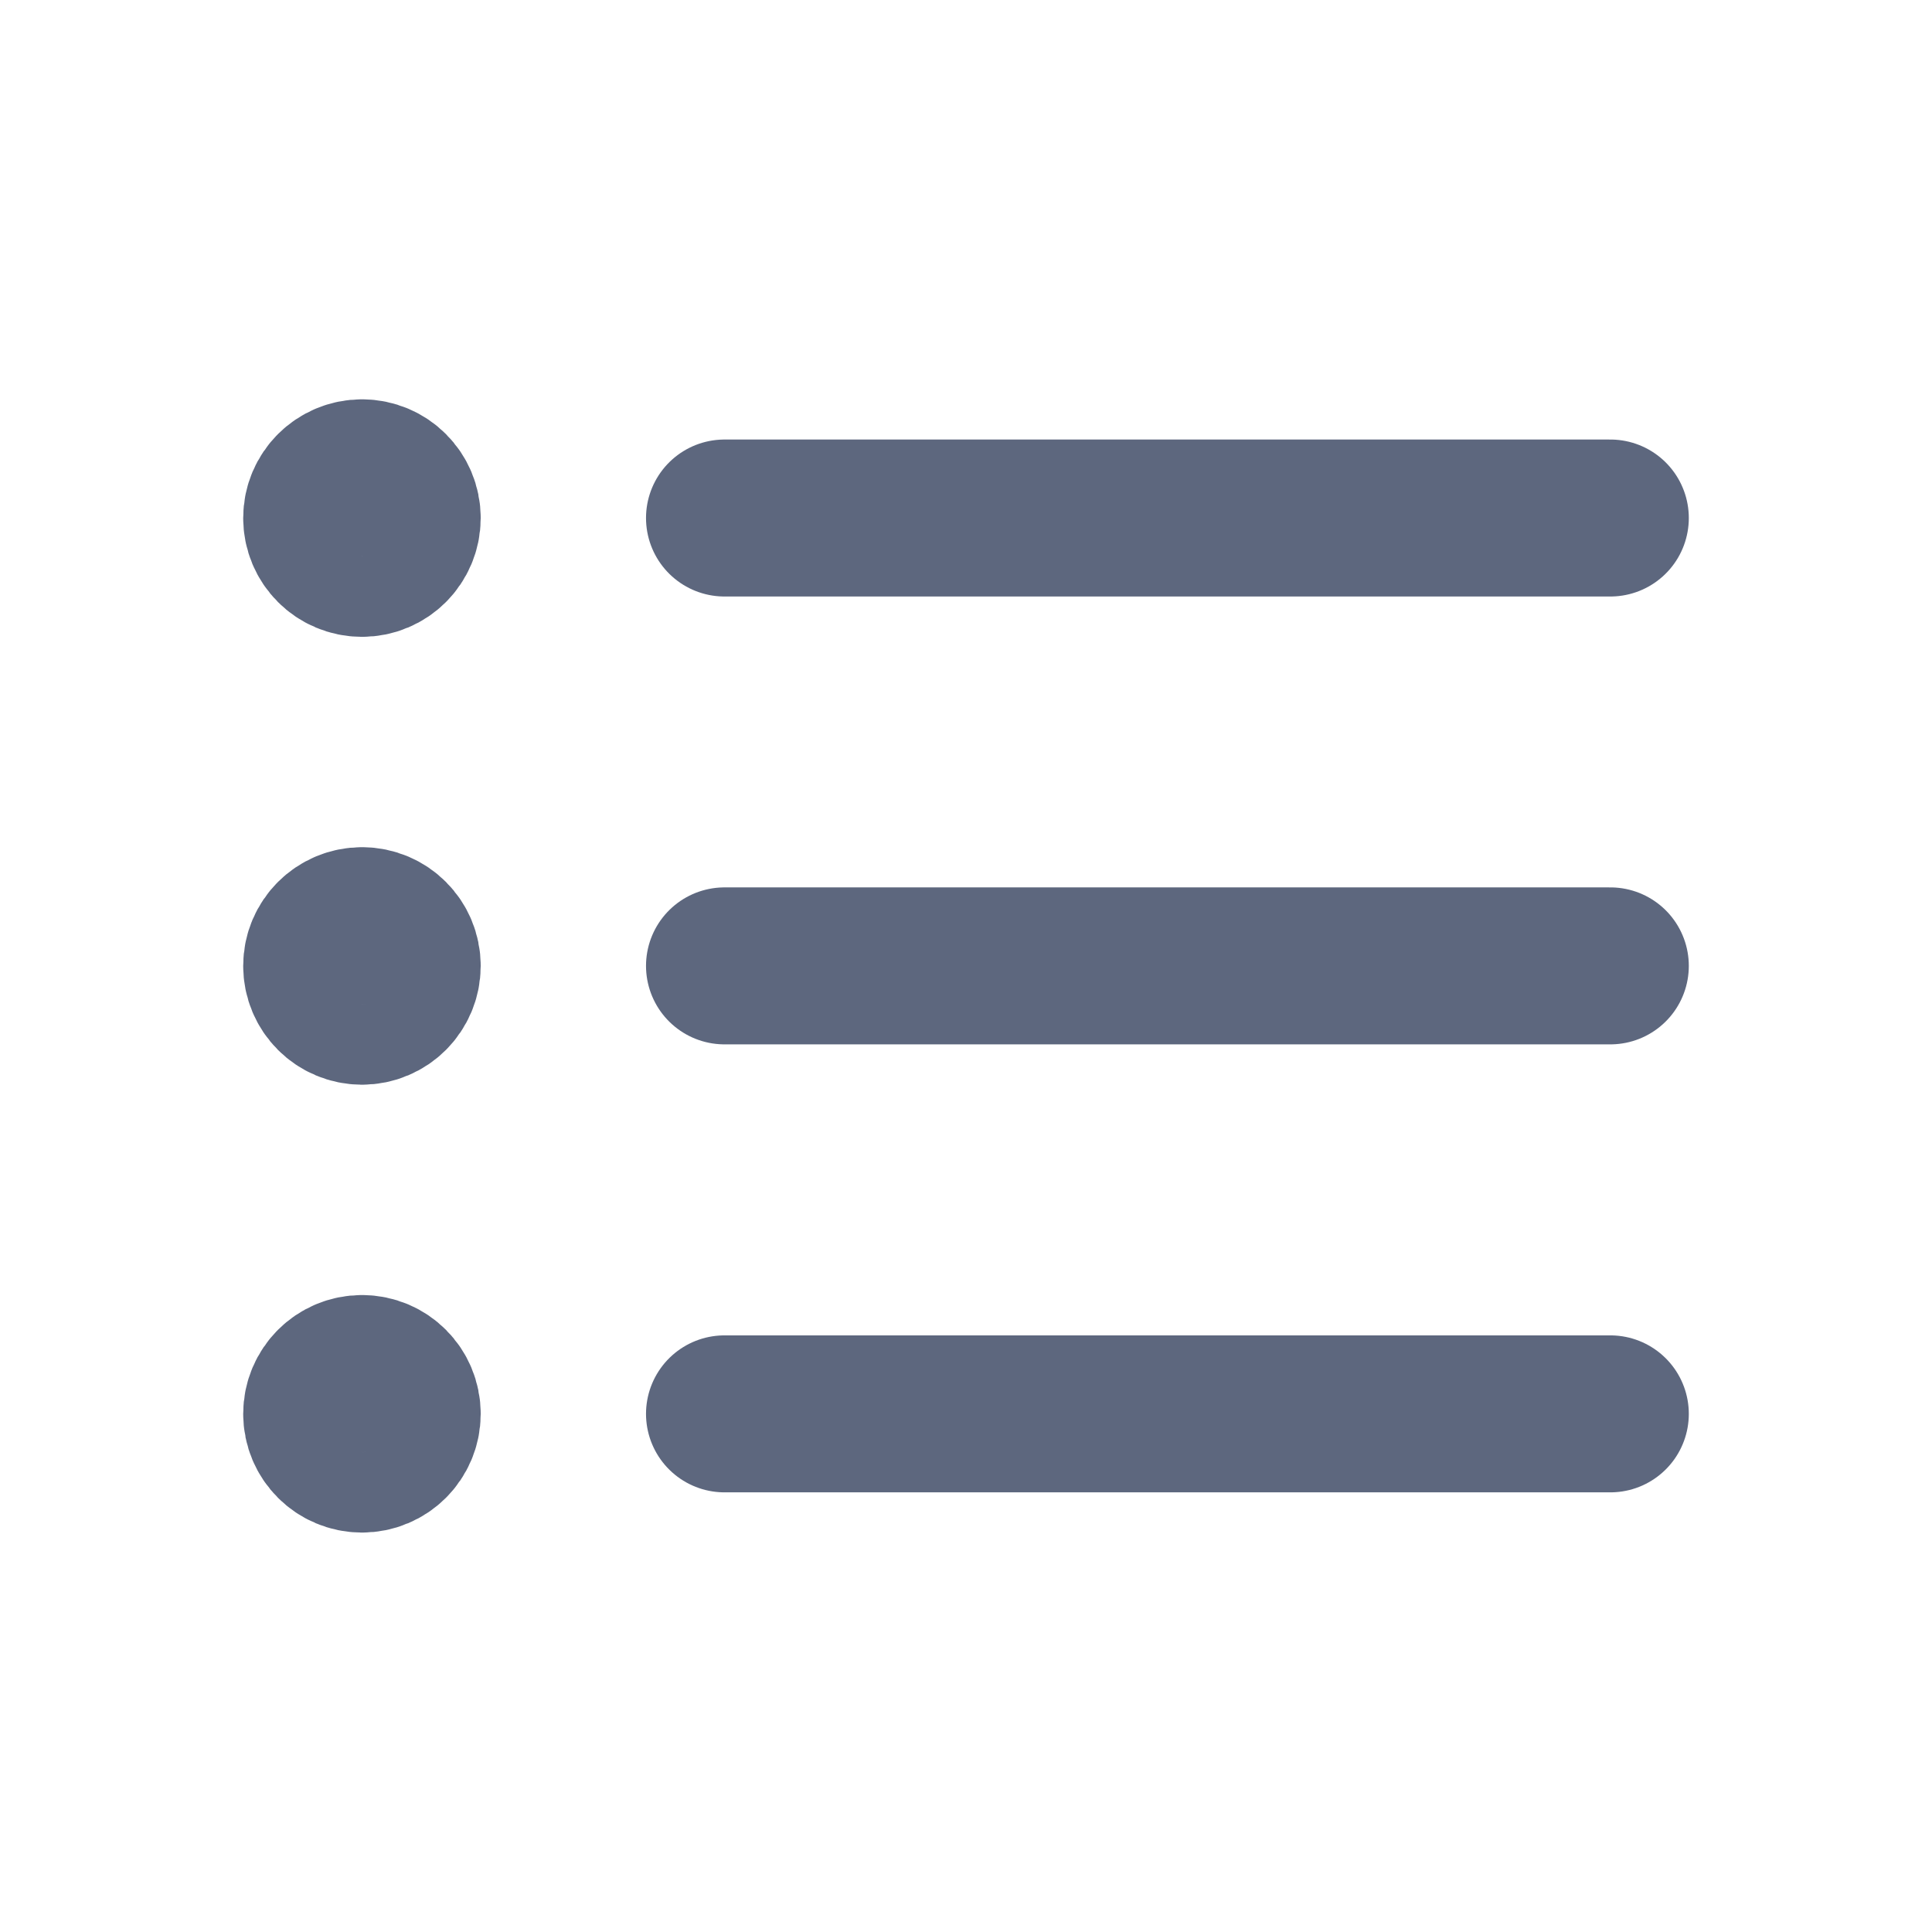
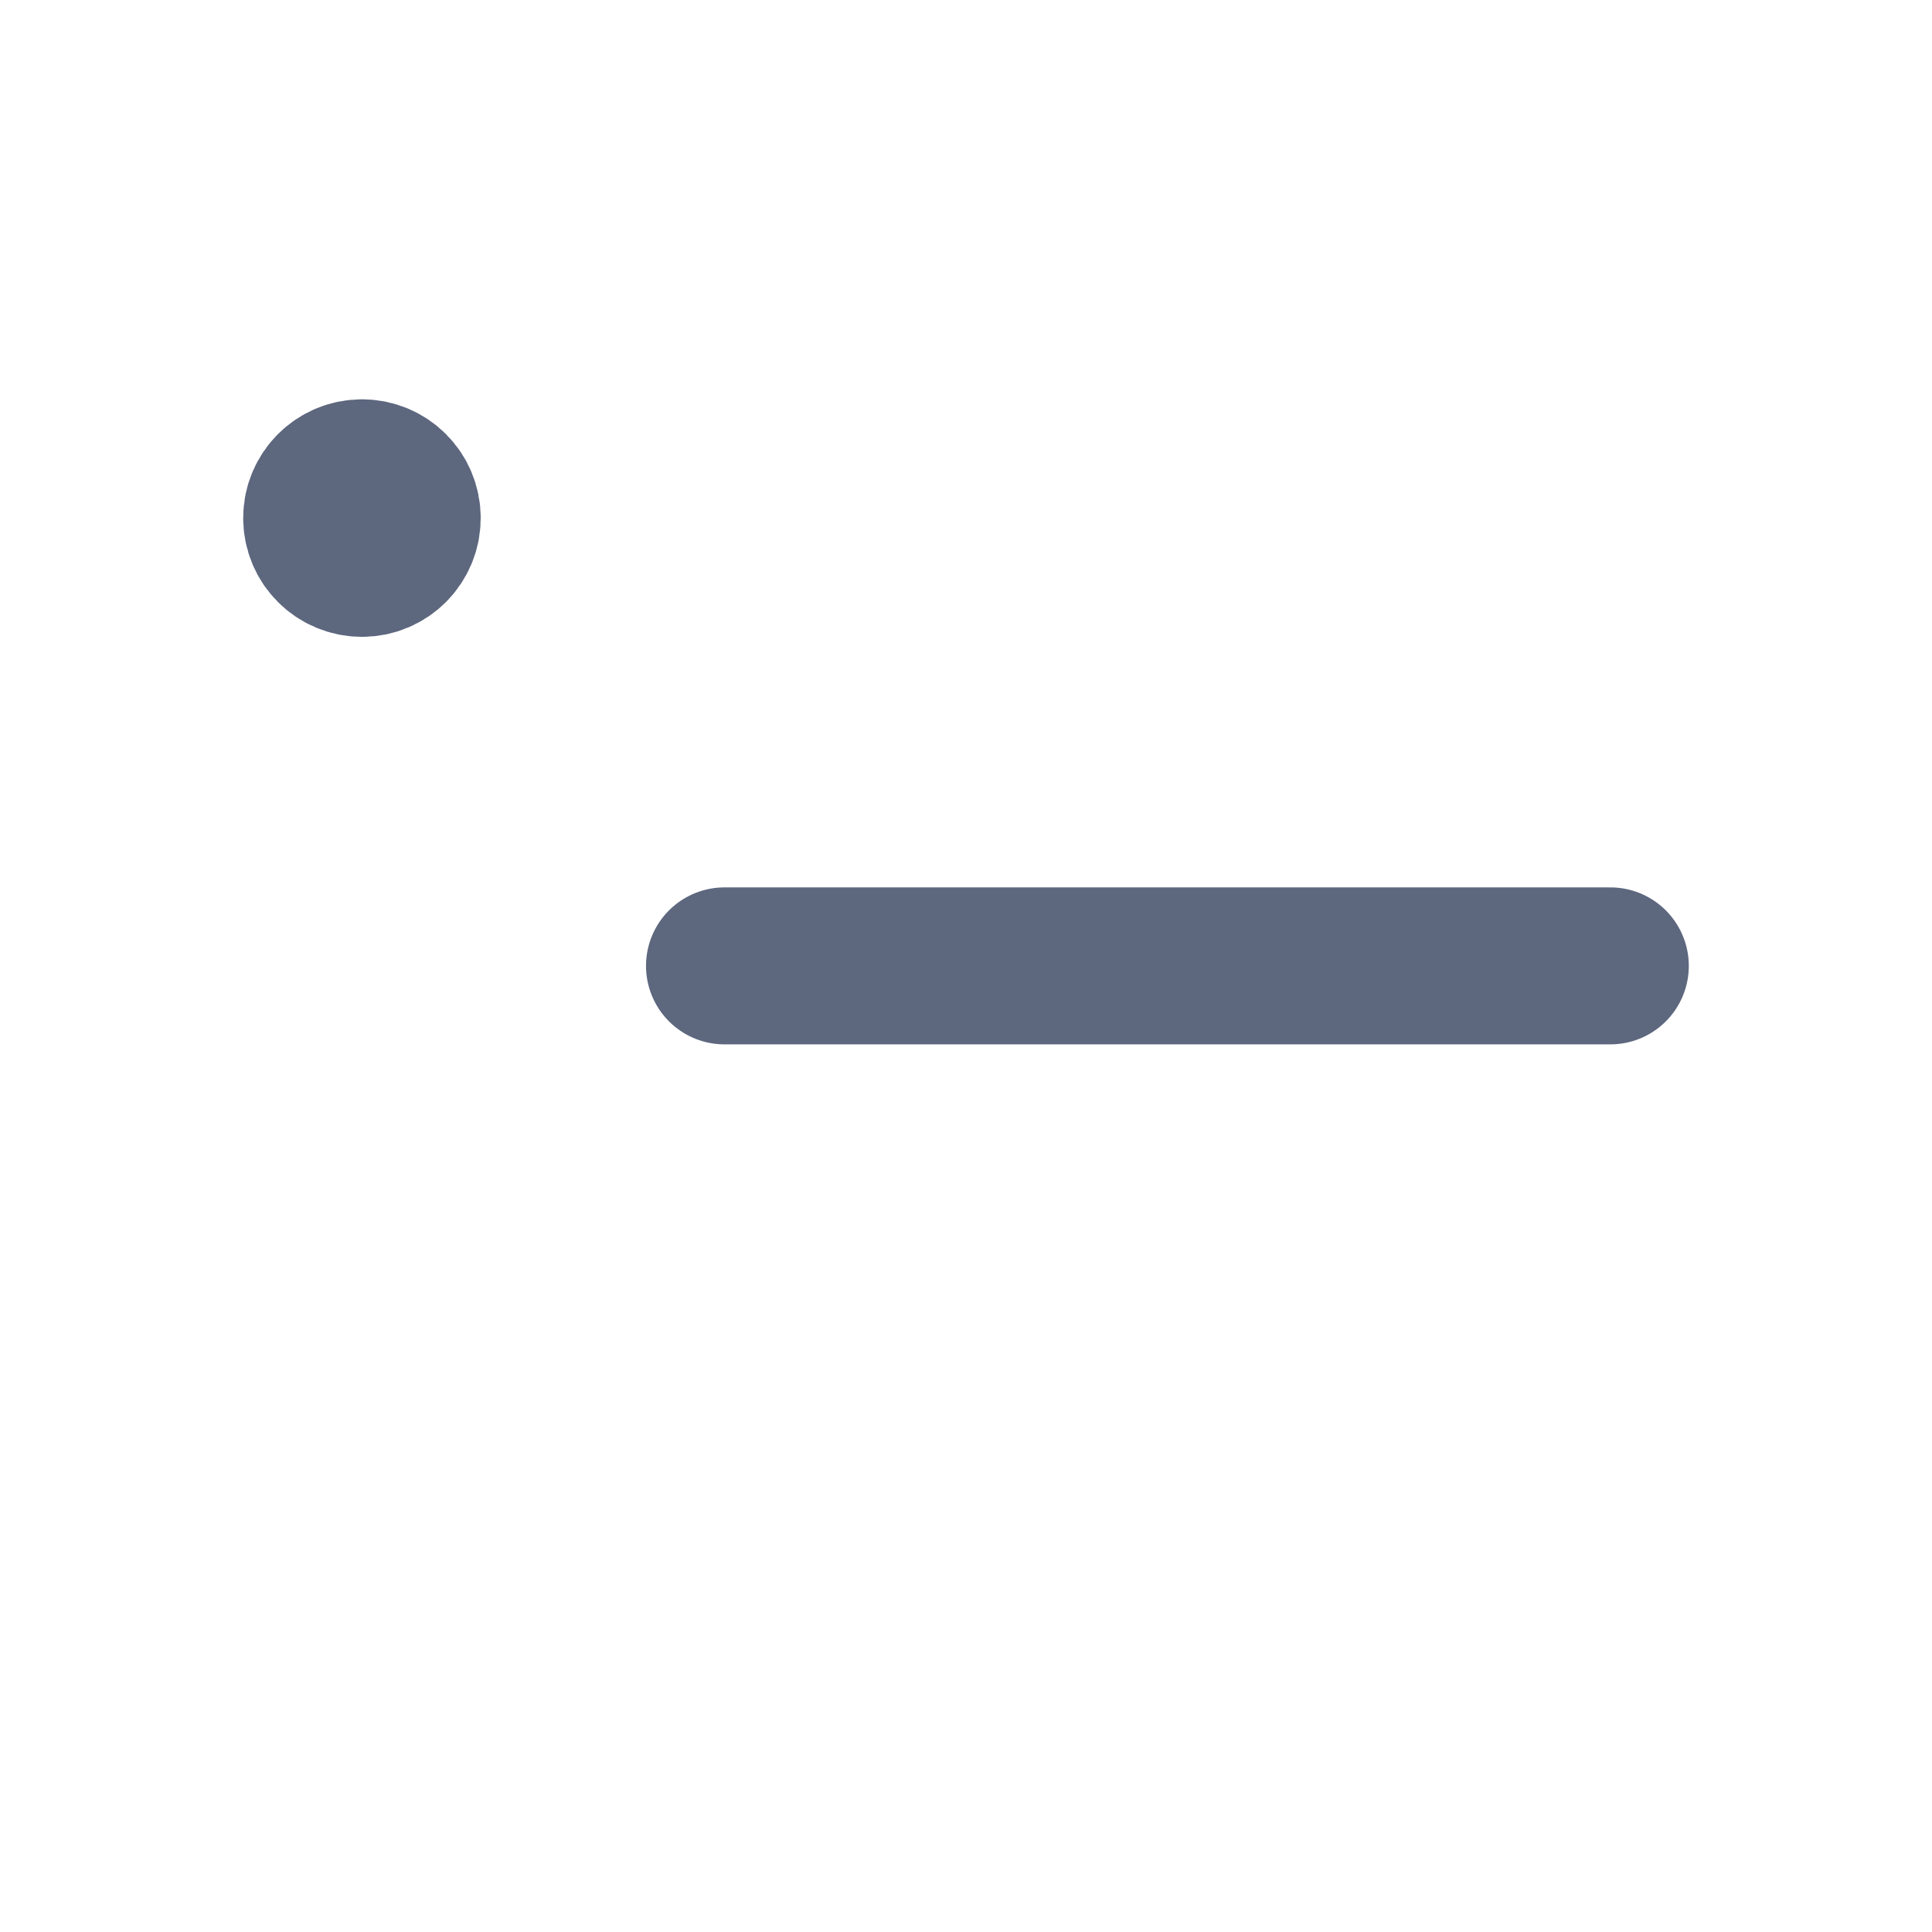
<svg xmlns="http://www.w3.org/2000/svg" width="16" height="16" viewBox="0 0 16 16" fill="none">
-   <path d="M6 4.29L13.336 4.29" stroke="#5D677E" stroke-width="1.3" stroke-linecap="round" stroke-linejoin="round" />
  <path d="M13.336 7.999L6 7.999" stroke="#5D677E" stroke-width="1.3" stroke-linecap="round" stroke-linejoin="round" />
-   <path d="M6 11.709L13.336 11.709" stroke="#5D677E" stroke-width="1.3" stroke-linecap="round" stroke-linejoin="round" />
  <path d="M2.998 3.957C2.813 3.957 2.664 4.106 2.664 4.29C2.664 4.475 2.813 4.624 2.998 4.624C3.182 4.624 3.331 4.475 3.331 4.29C3.331 4.106 3.182 3.957 2.998 3.957" stroke="#5D677E" stroke-width="1.3" stroke-linecap="round" stroke-linejoin="round" />
-   <path d="M2.998 7.666C2.813 7.666 2.664 7.815 2.664 7.999C2.664 8.184 2.813 8.333 2.998 8.333C3.182 8.333 3.331 8.184 3.331 7.999C3.331 7.815 3.182 7.666 2.998 7.666" stroke="#5D677E" stroke-width="1.3" stroke-linecap="round" stroke-linejoin="round" />
-   <path d="M2.998 11.375C2.813 11.375 2.664 11.524 2.664 11.709C2.664 11.893 2.813 12.042 2.998 12.042C3.182 12.042 3.331 11.893 3.331 11.709C3.331 11.524 3.182 11.375 2.998 11.375" stroke="#5D677E" stroke-width="1.3" stroke-linecap="round" stroke-linejoin="round" />
</svg>